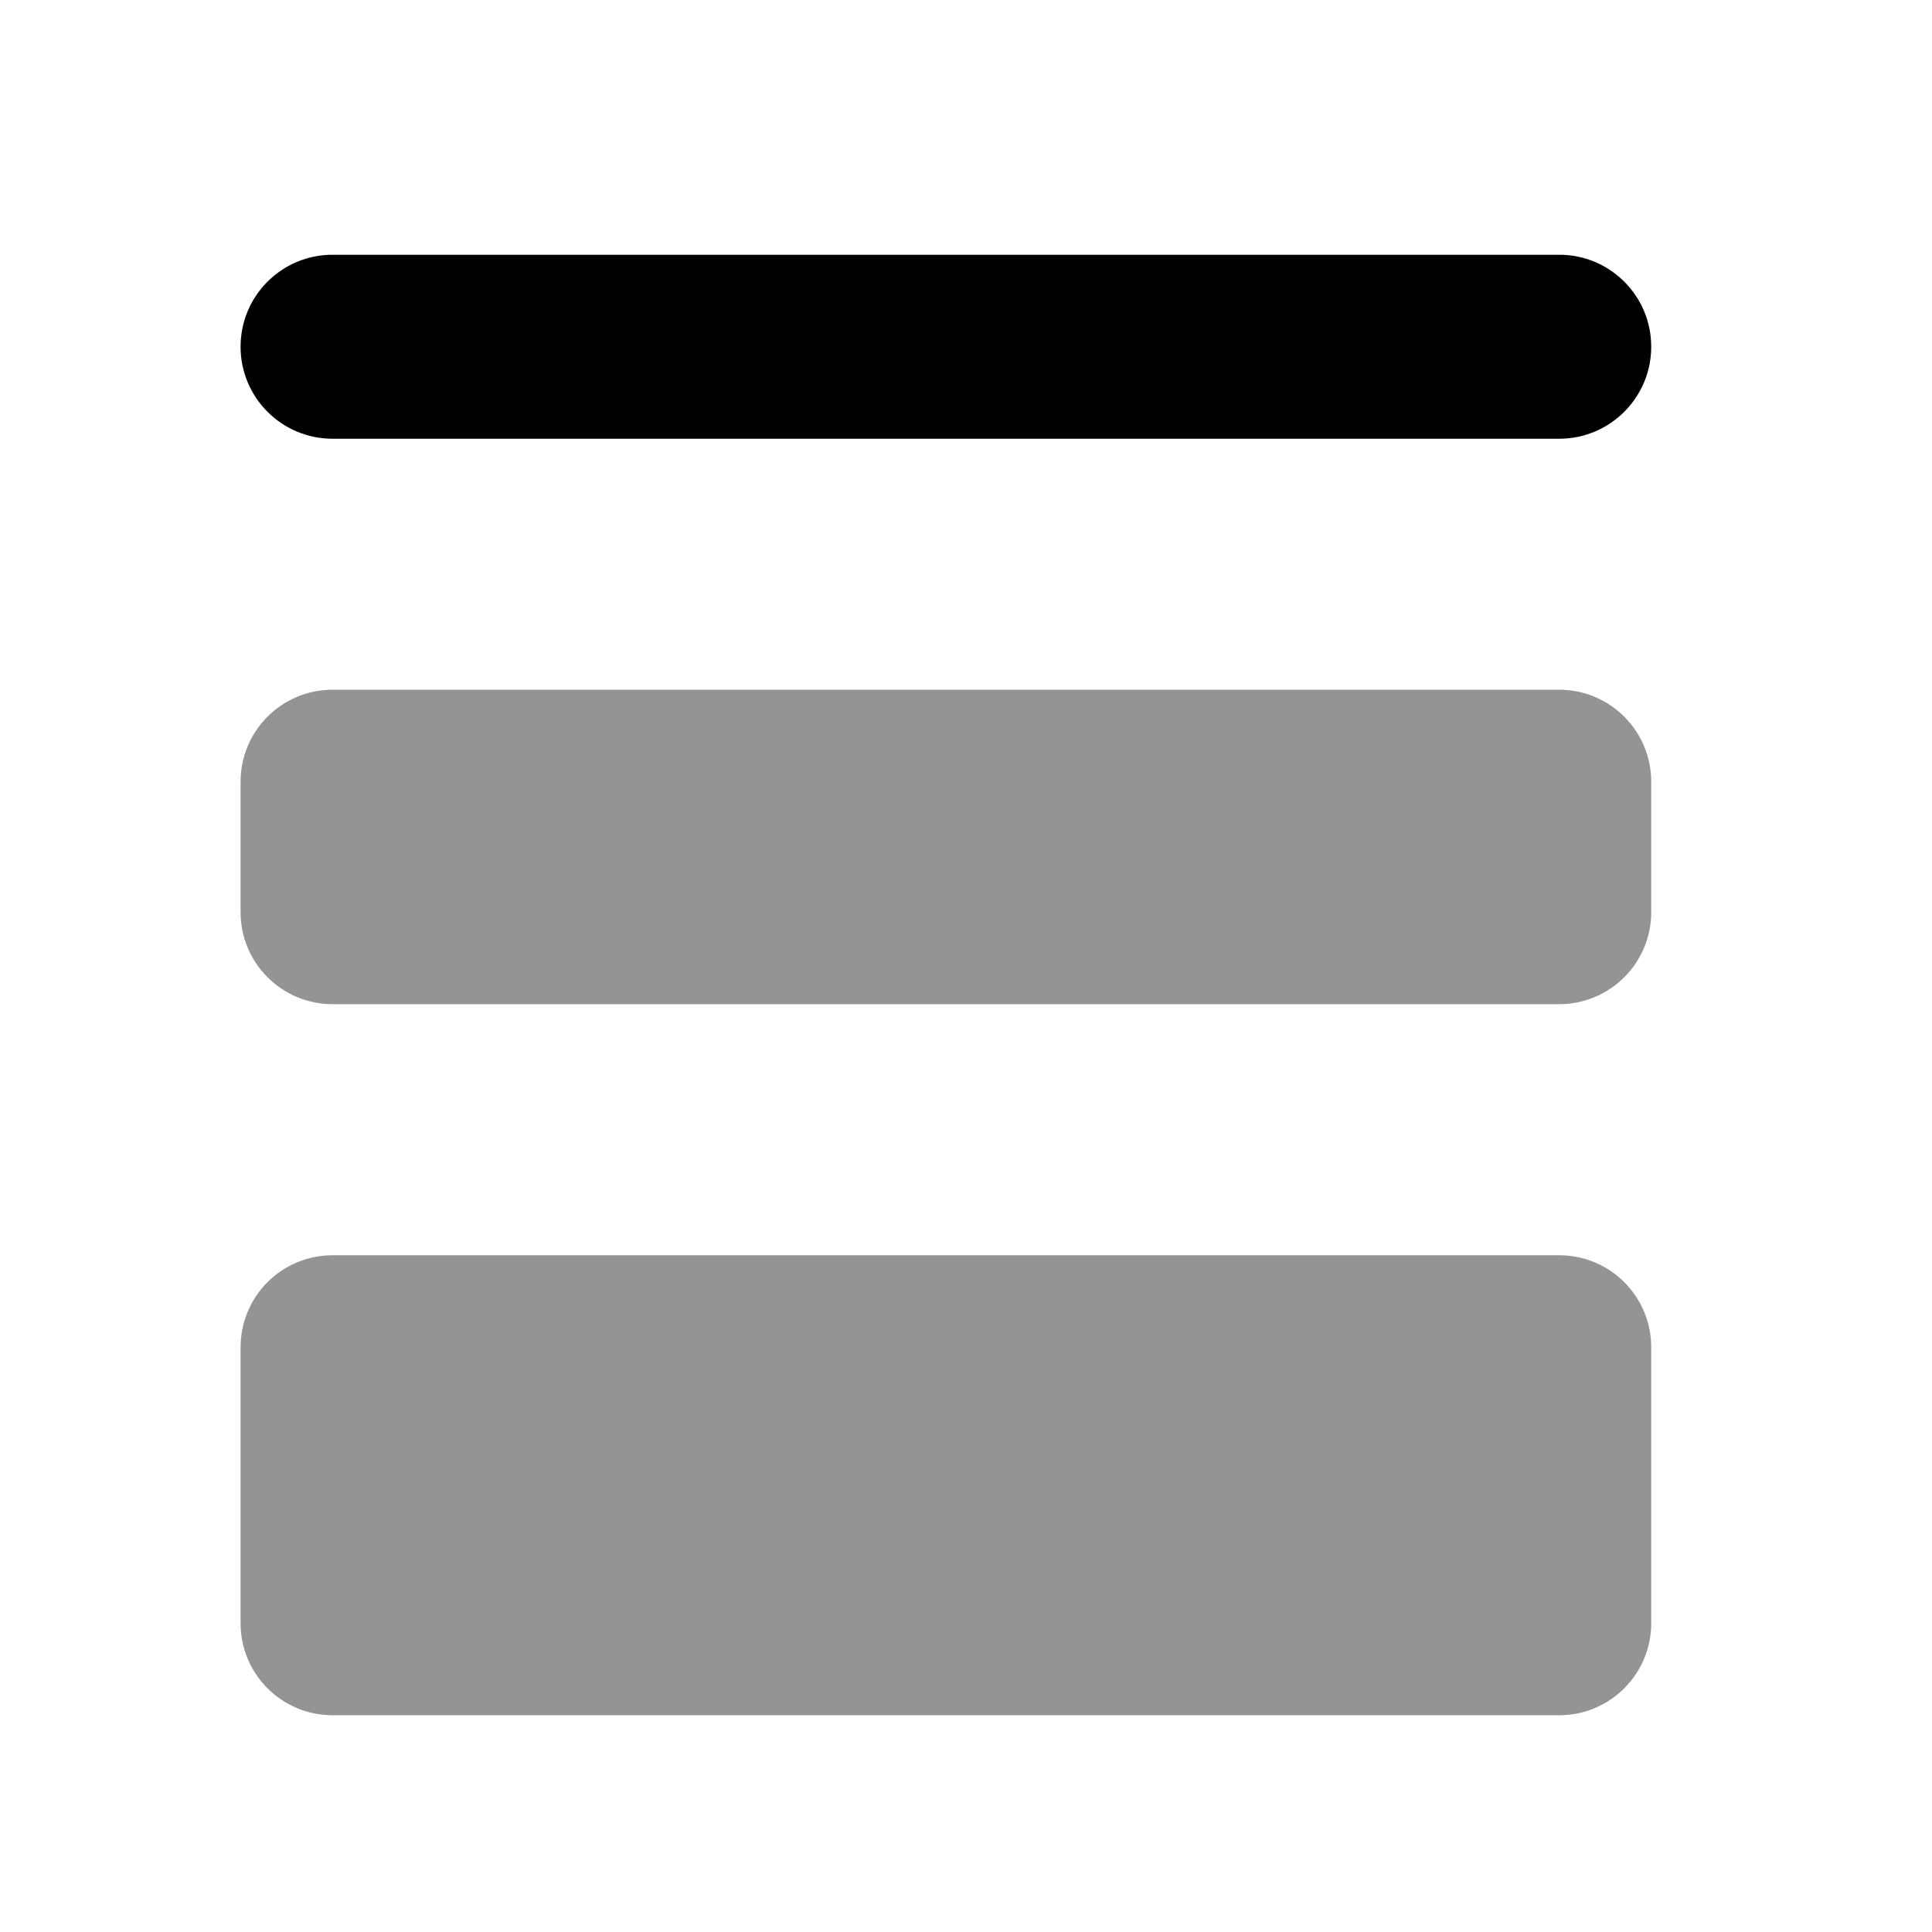
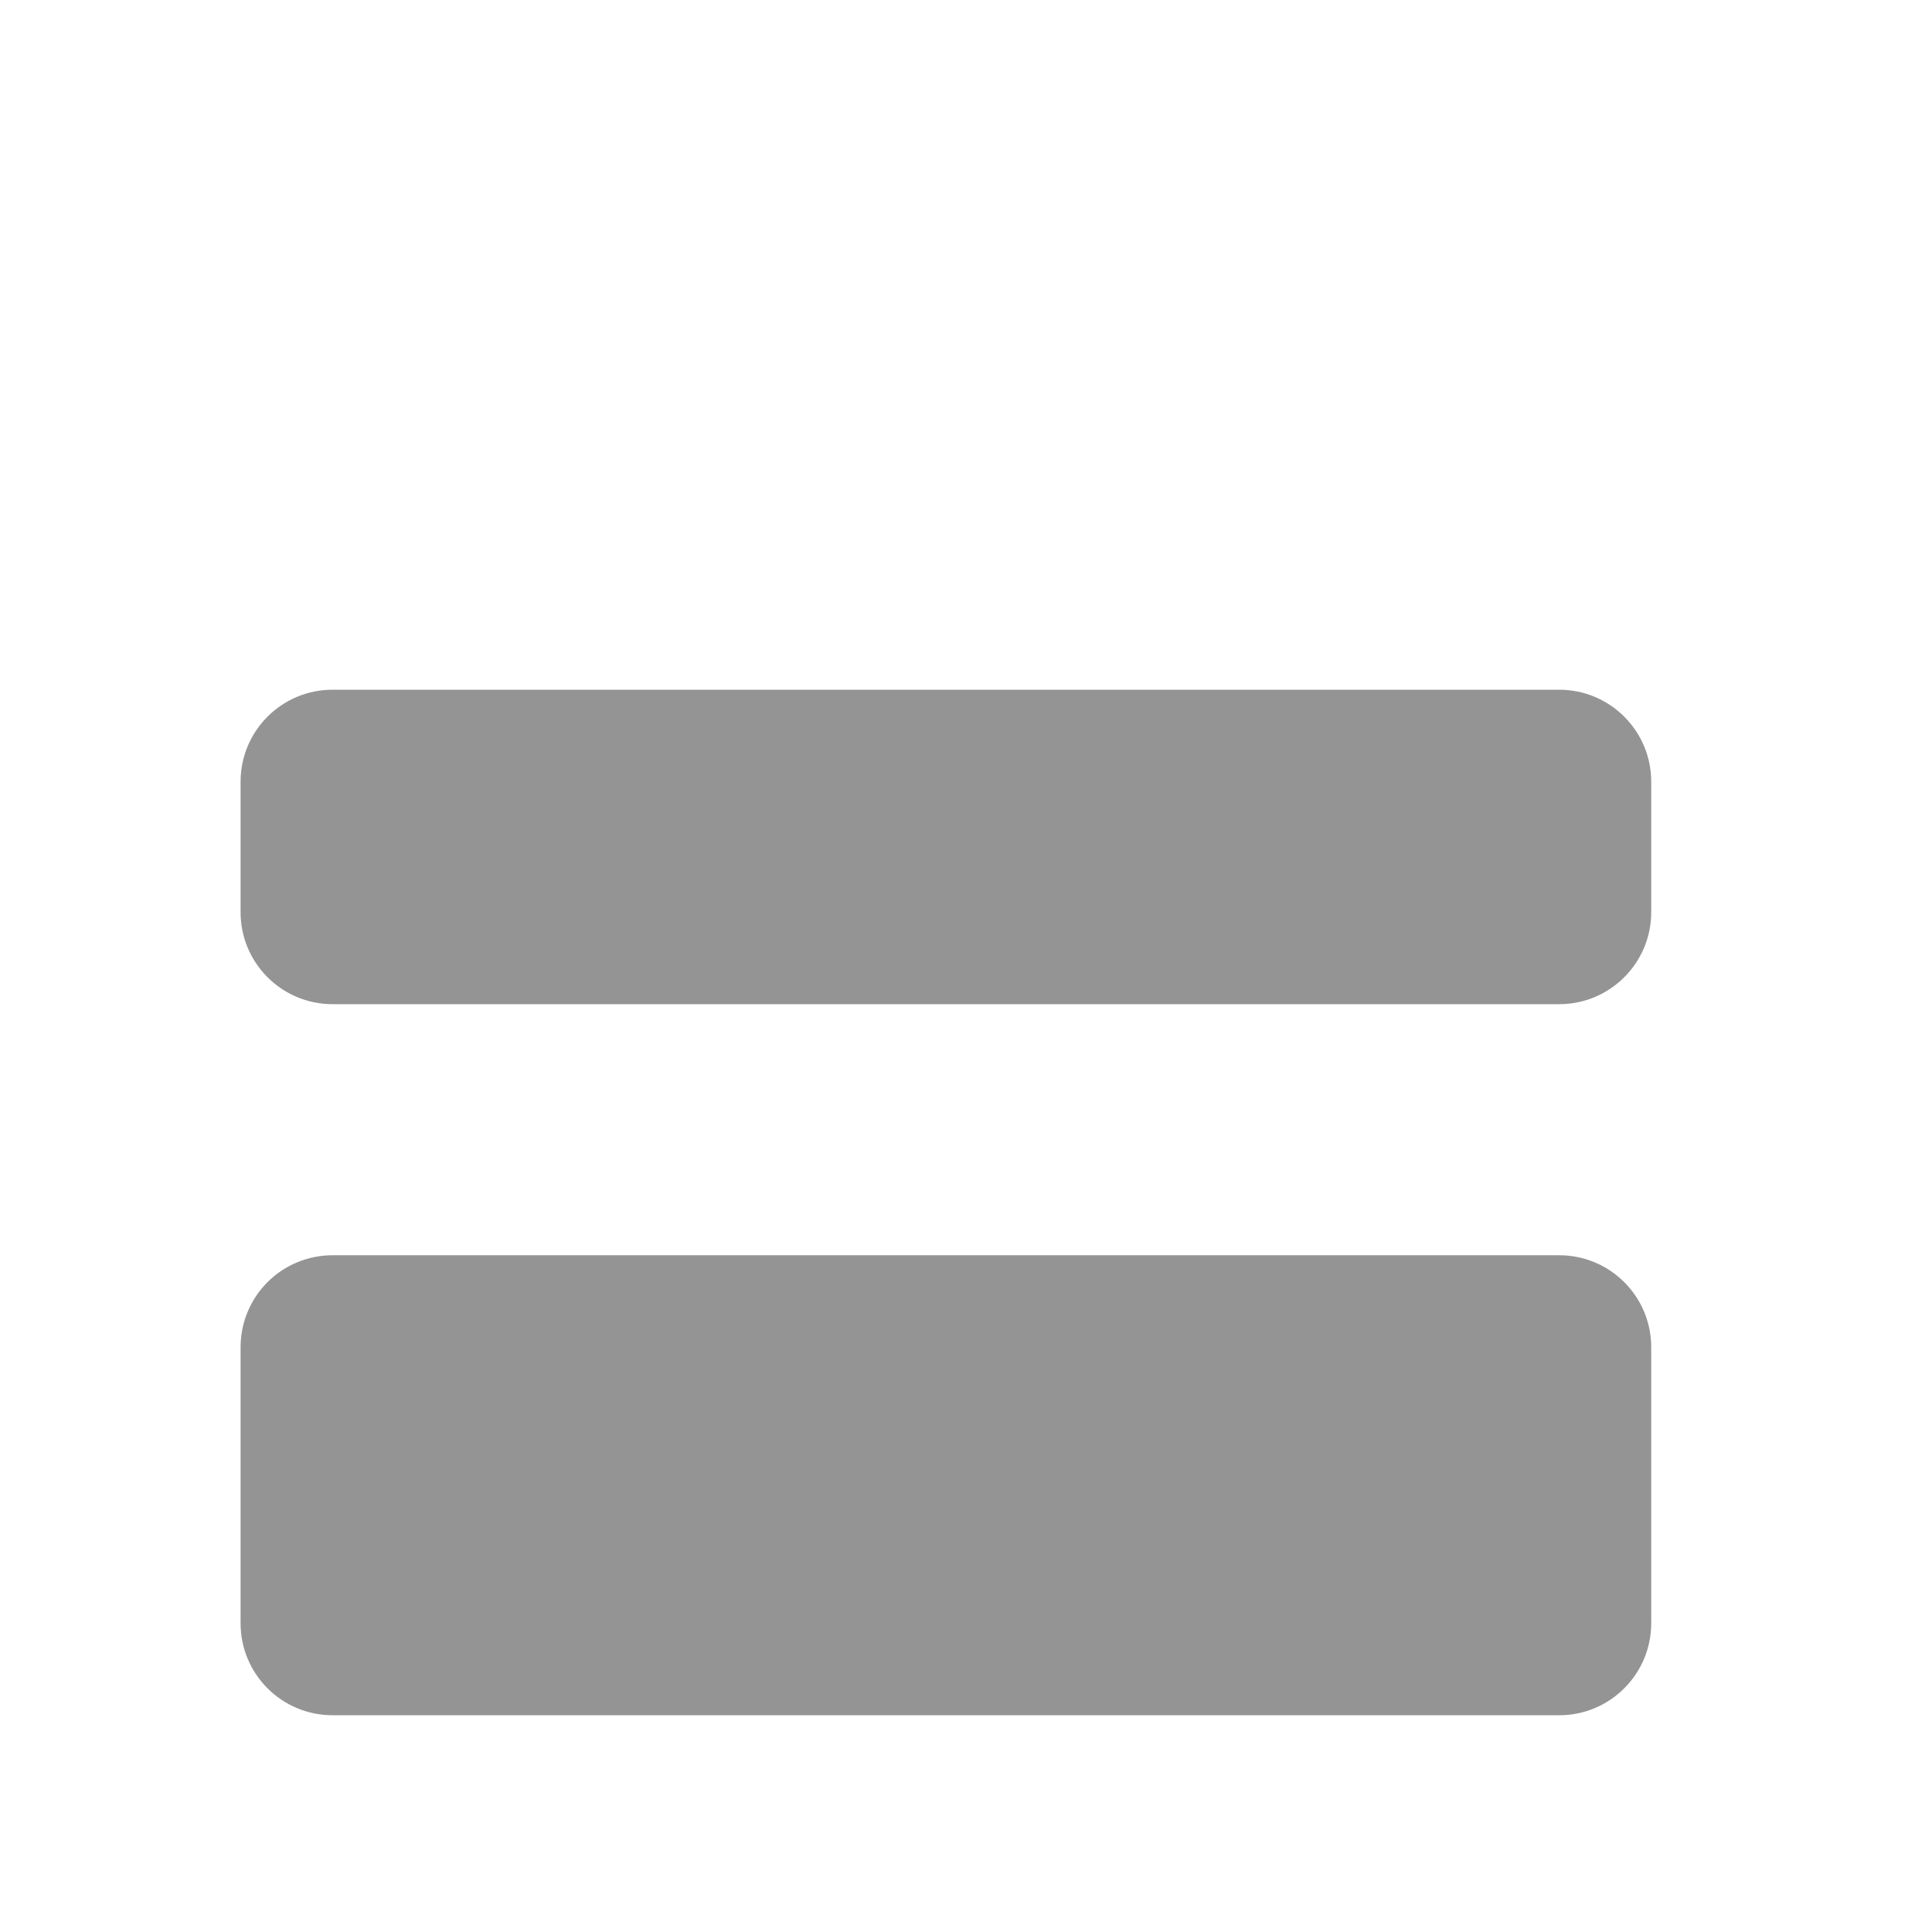
<svg xmlns="http://www.w3.org/2000/svg" width="21" height="21" viewBox="0 0 21 21" fill="none">
-   <path fill-rule="evenodd" clip-rule="evenodd" d="M2.615 3.769C2.615 3.216 3.062 2.769 3.615 2.769L16.948 2.769C17.5 2.769 17.948 3.216 17.948 3.769C17.948 4.321 17.5 4.769 16.948 4.769L3.615 4.769C3.062 4.769 2.615 4.321 2.615 3.769Z" fill="black" />
  <path opacity="0.42" fill-rule="evenodd" clip-rule="evenodd" d="M2.615 8.497C2.615 7.945 3.062 7.497 3.615 7.497L16.948 7.497C17.5 7.497 17.948 7.945 17.948 8.497V9.915C17.948 10.467 17.5 10.915 16.948 10.915L3.615 10.915C3.062 10.915 2.615 10.467 2.615 9.915V8.497Z" fill="black" />
  <path opacity="0.42" d="M2.908 13.936C3.095 13.749 3.35 13.644 3.615 13.644H16.948C17.5 13.644 17.948 14.091 17.948 14.644V17.644C17.948 18.196 17.5 18.644 16.948 18.644H3.615C3.062 18.644 2.615 18.196 2.615 17.644V14.644C2.615 14.378 2.72 14.124 2.908 13.936Z" fill="black" />
</svg>